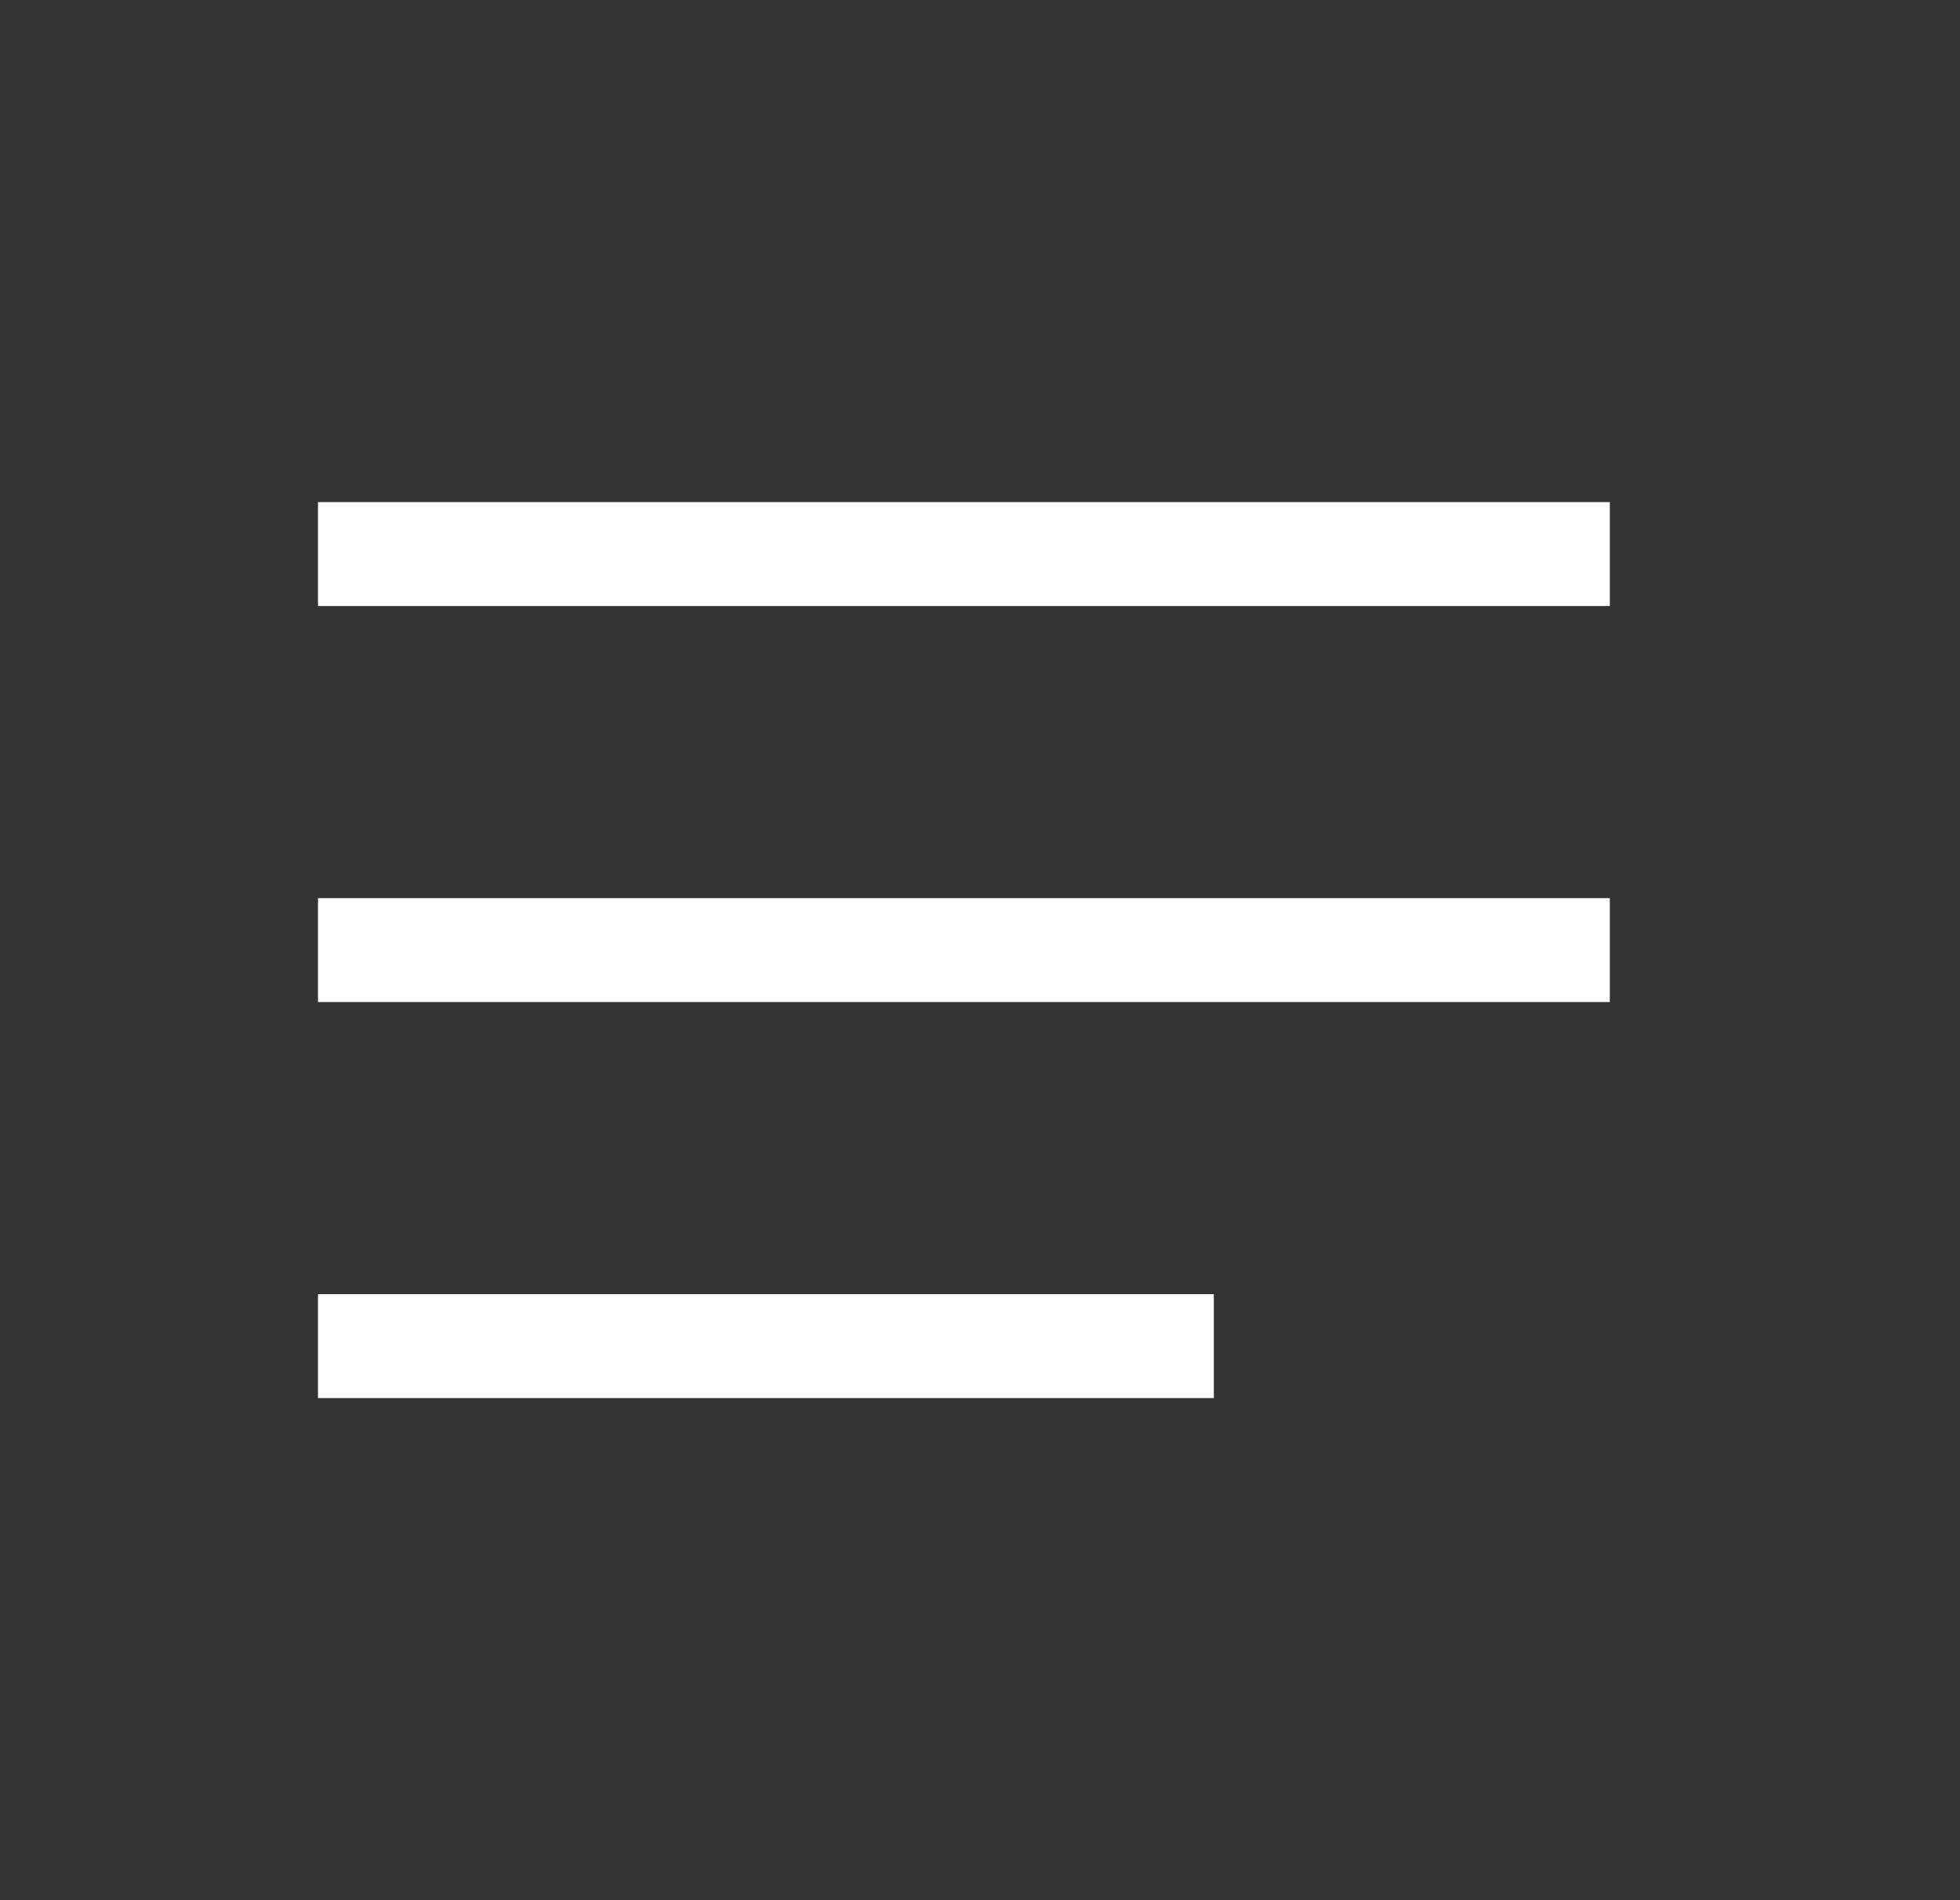
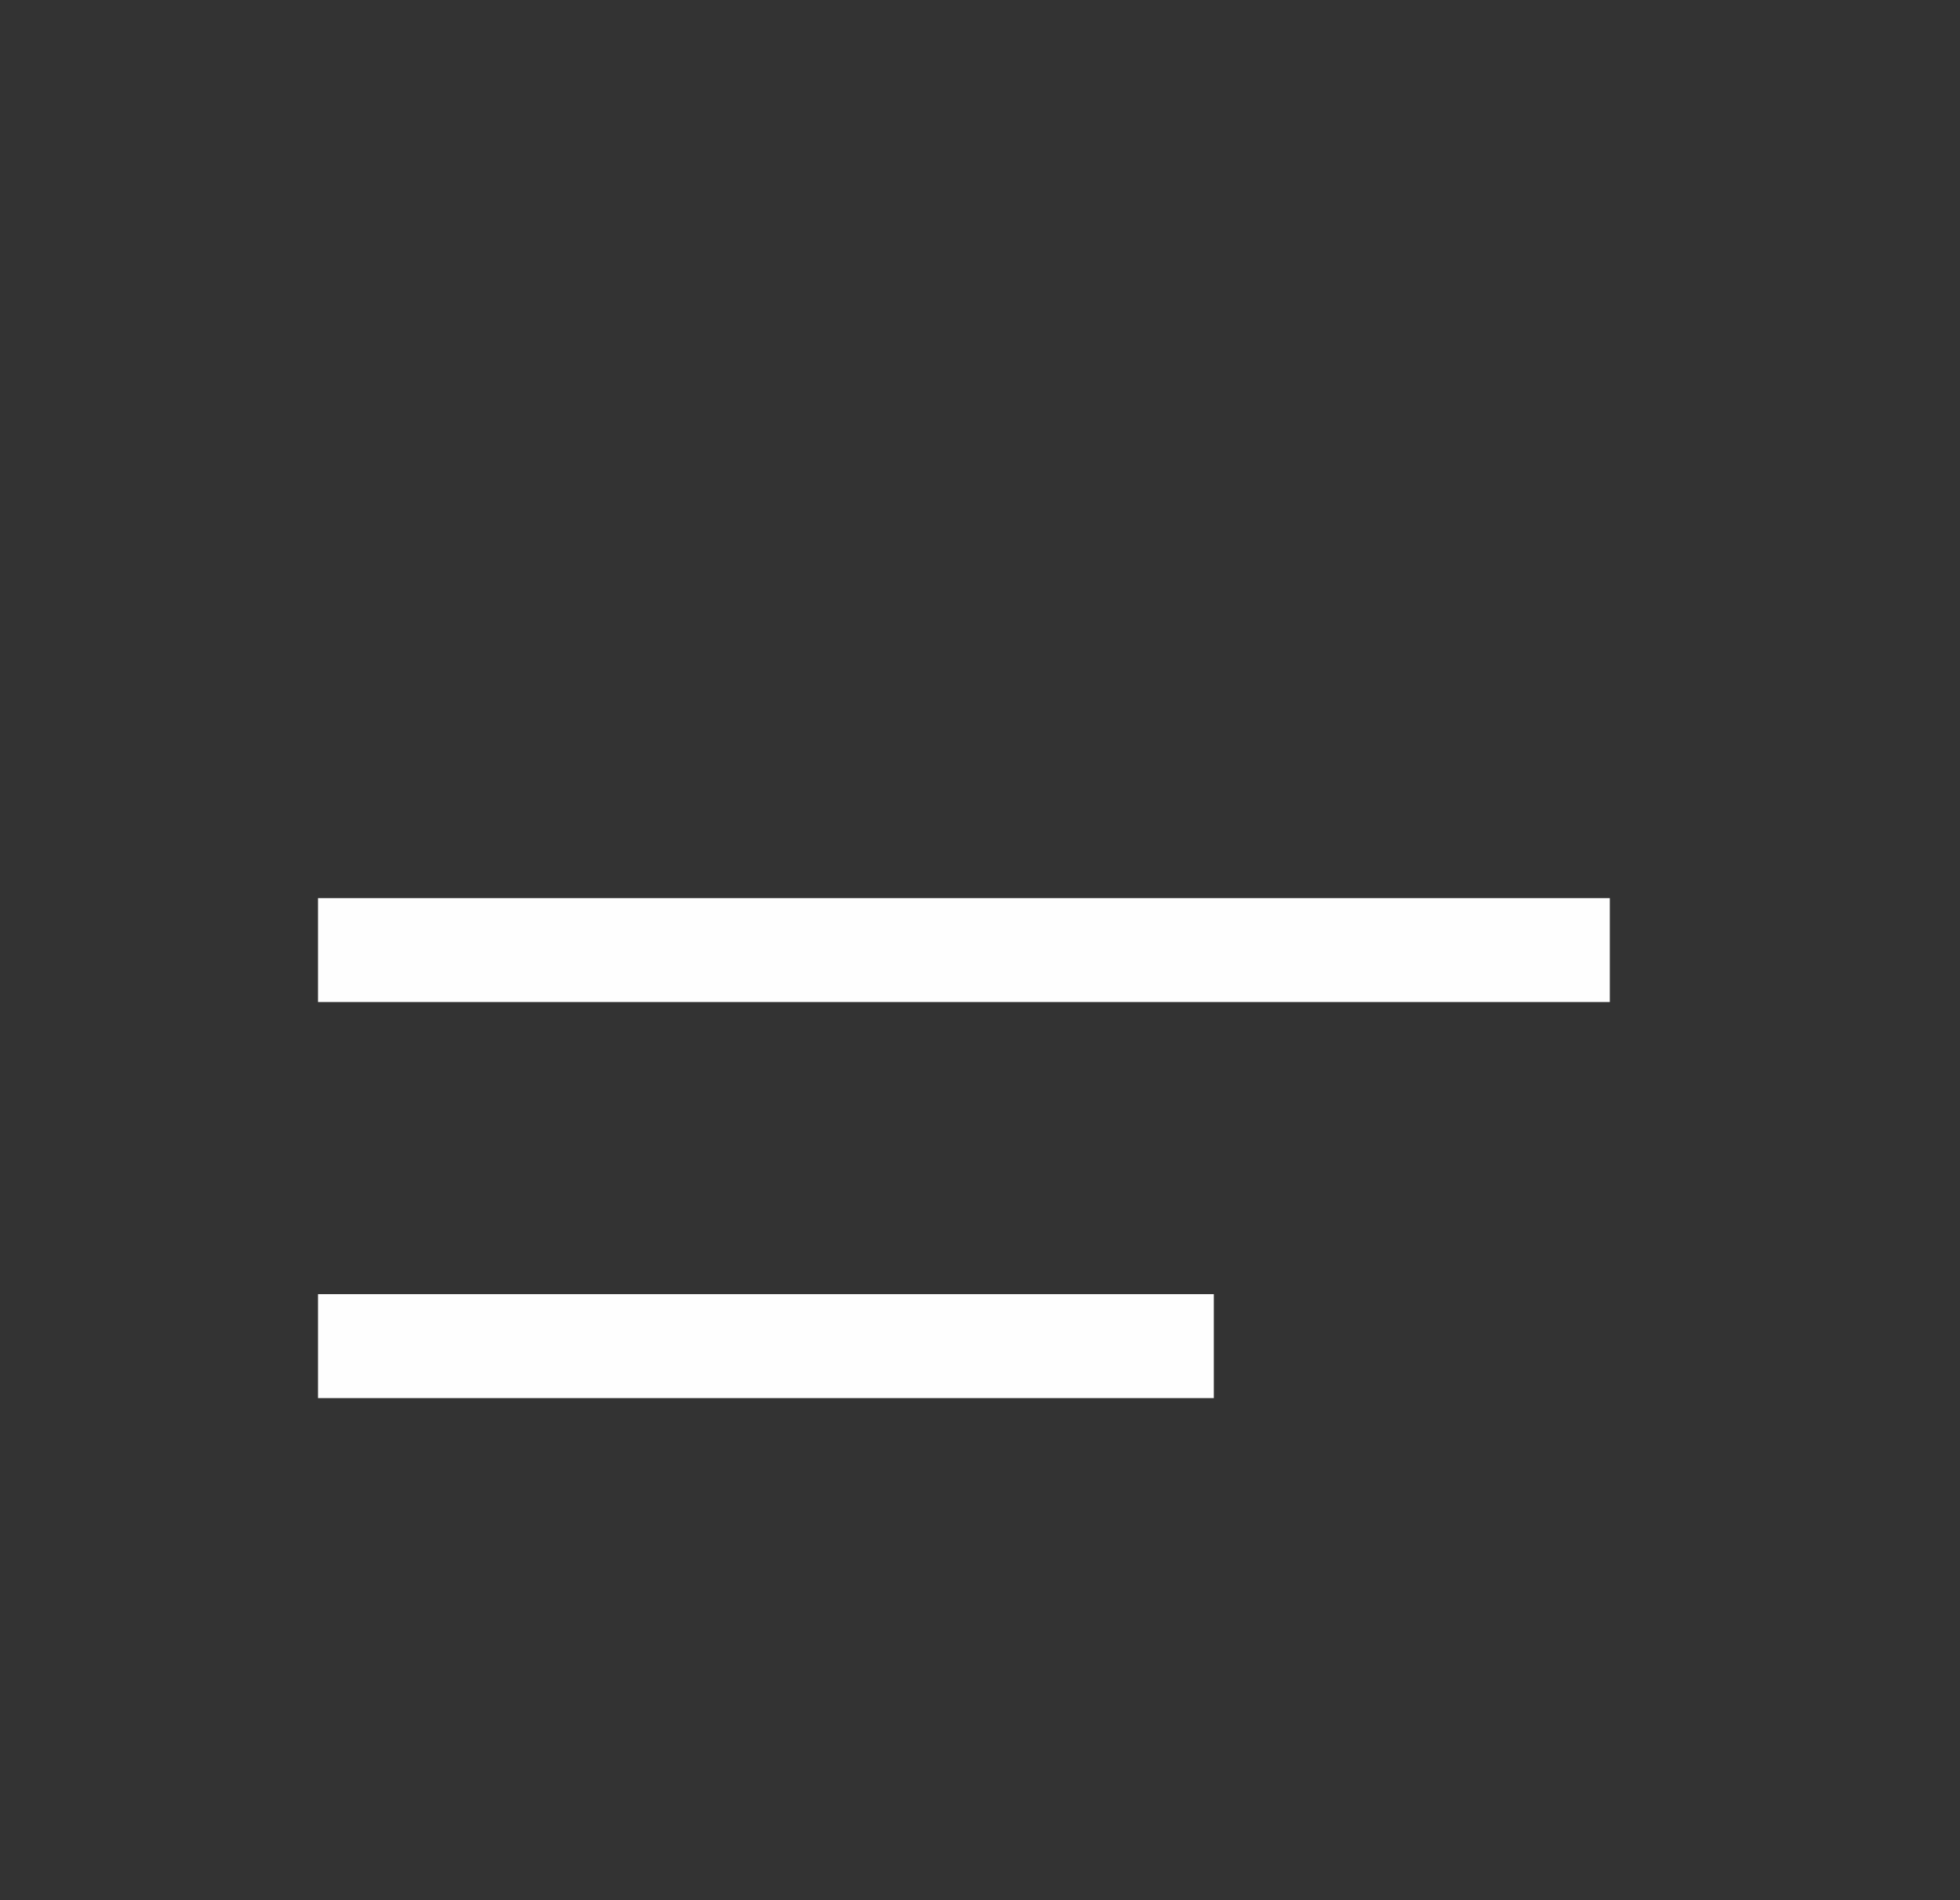
<svg xmlns="http://www.w3.org/2000/svg" width="33" height="32" viewBox="0 0 33 32" fill="none">
  <rect x="0" y="0" width="33" height="32" fill="#333333" stroke="none" />
  <path d="M6.229 16H26.229" stroke="#FEFEFE" stroke-width="1.75" stroke-linecap="square" stroke-linejoin="round" />
  <path d="M6.229 22.669H19.562" stroke="#FEFEFE" stroke-width="1.75" stroke-linecap="square" stroke-linejoin="round" />
-   <path d="M6.229 9.331H26.229" stroke="#FEFEFE" stroke-width="1.75" stroke-linecap="square" stroke-linejoin="round" />
</svg>